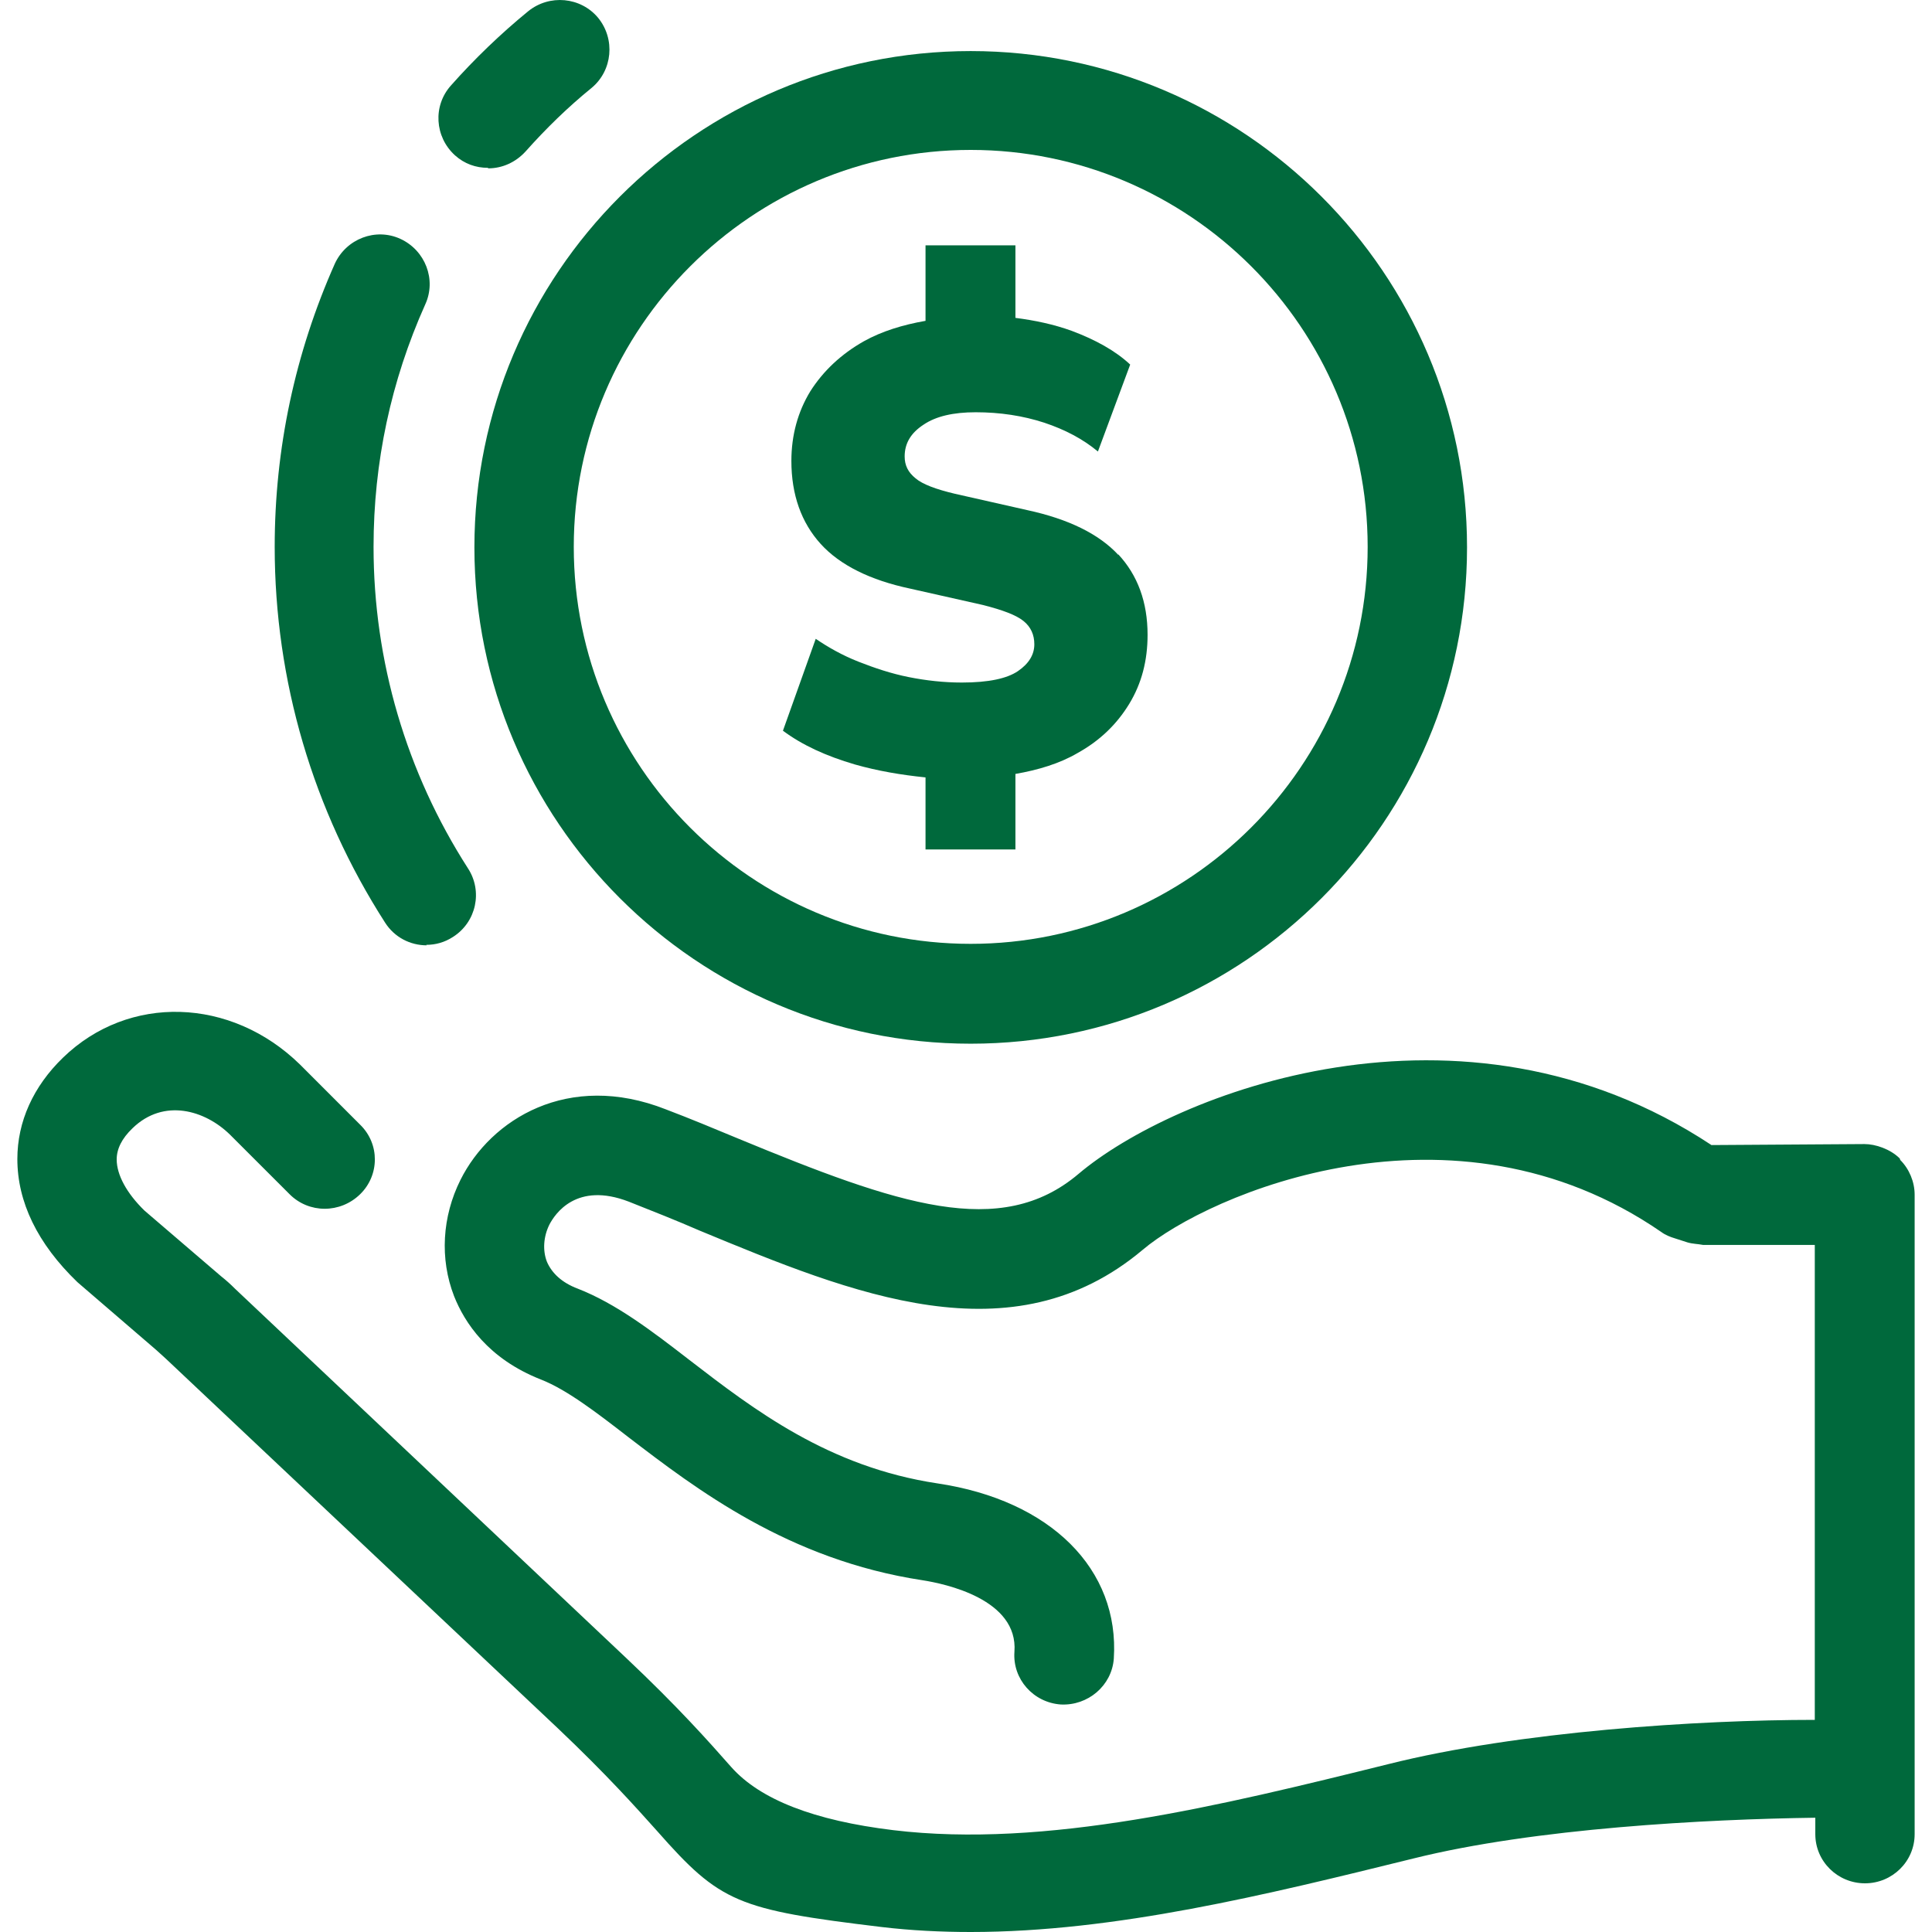
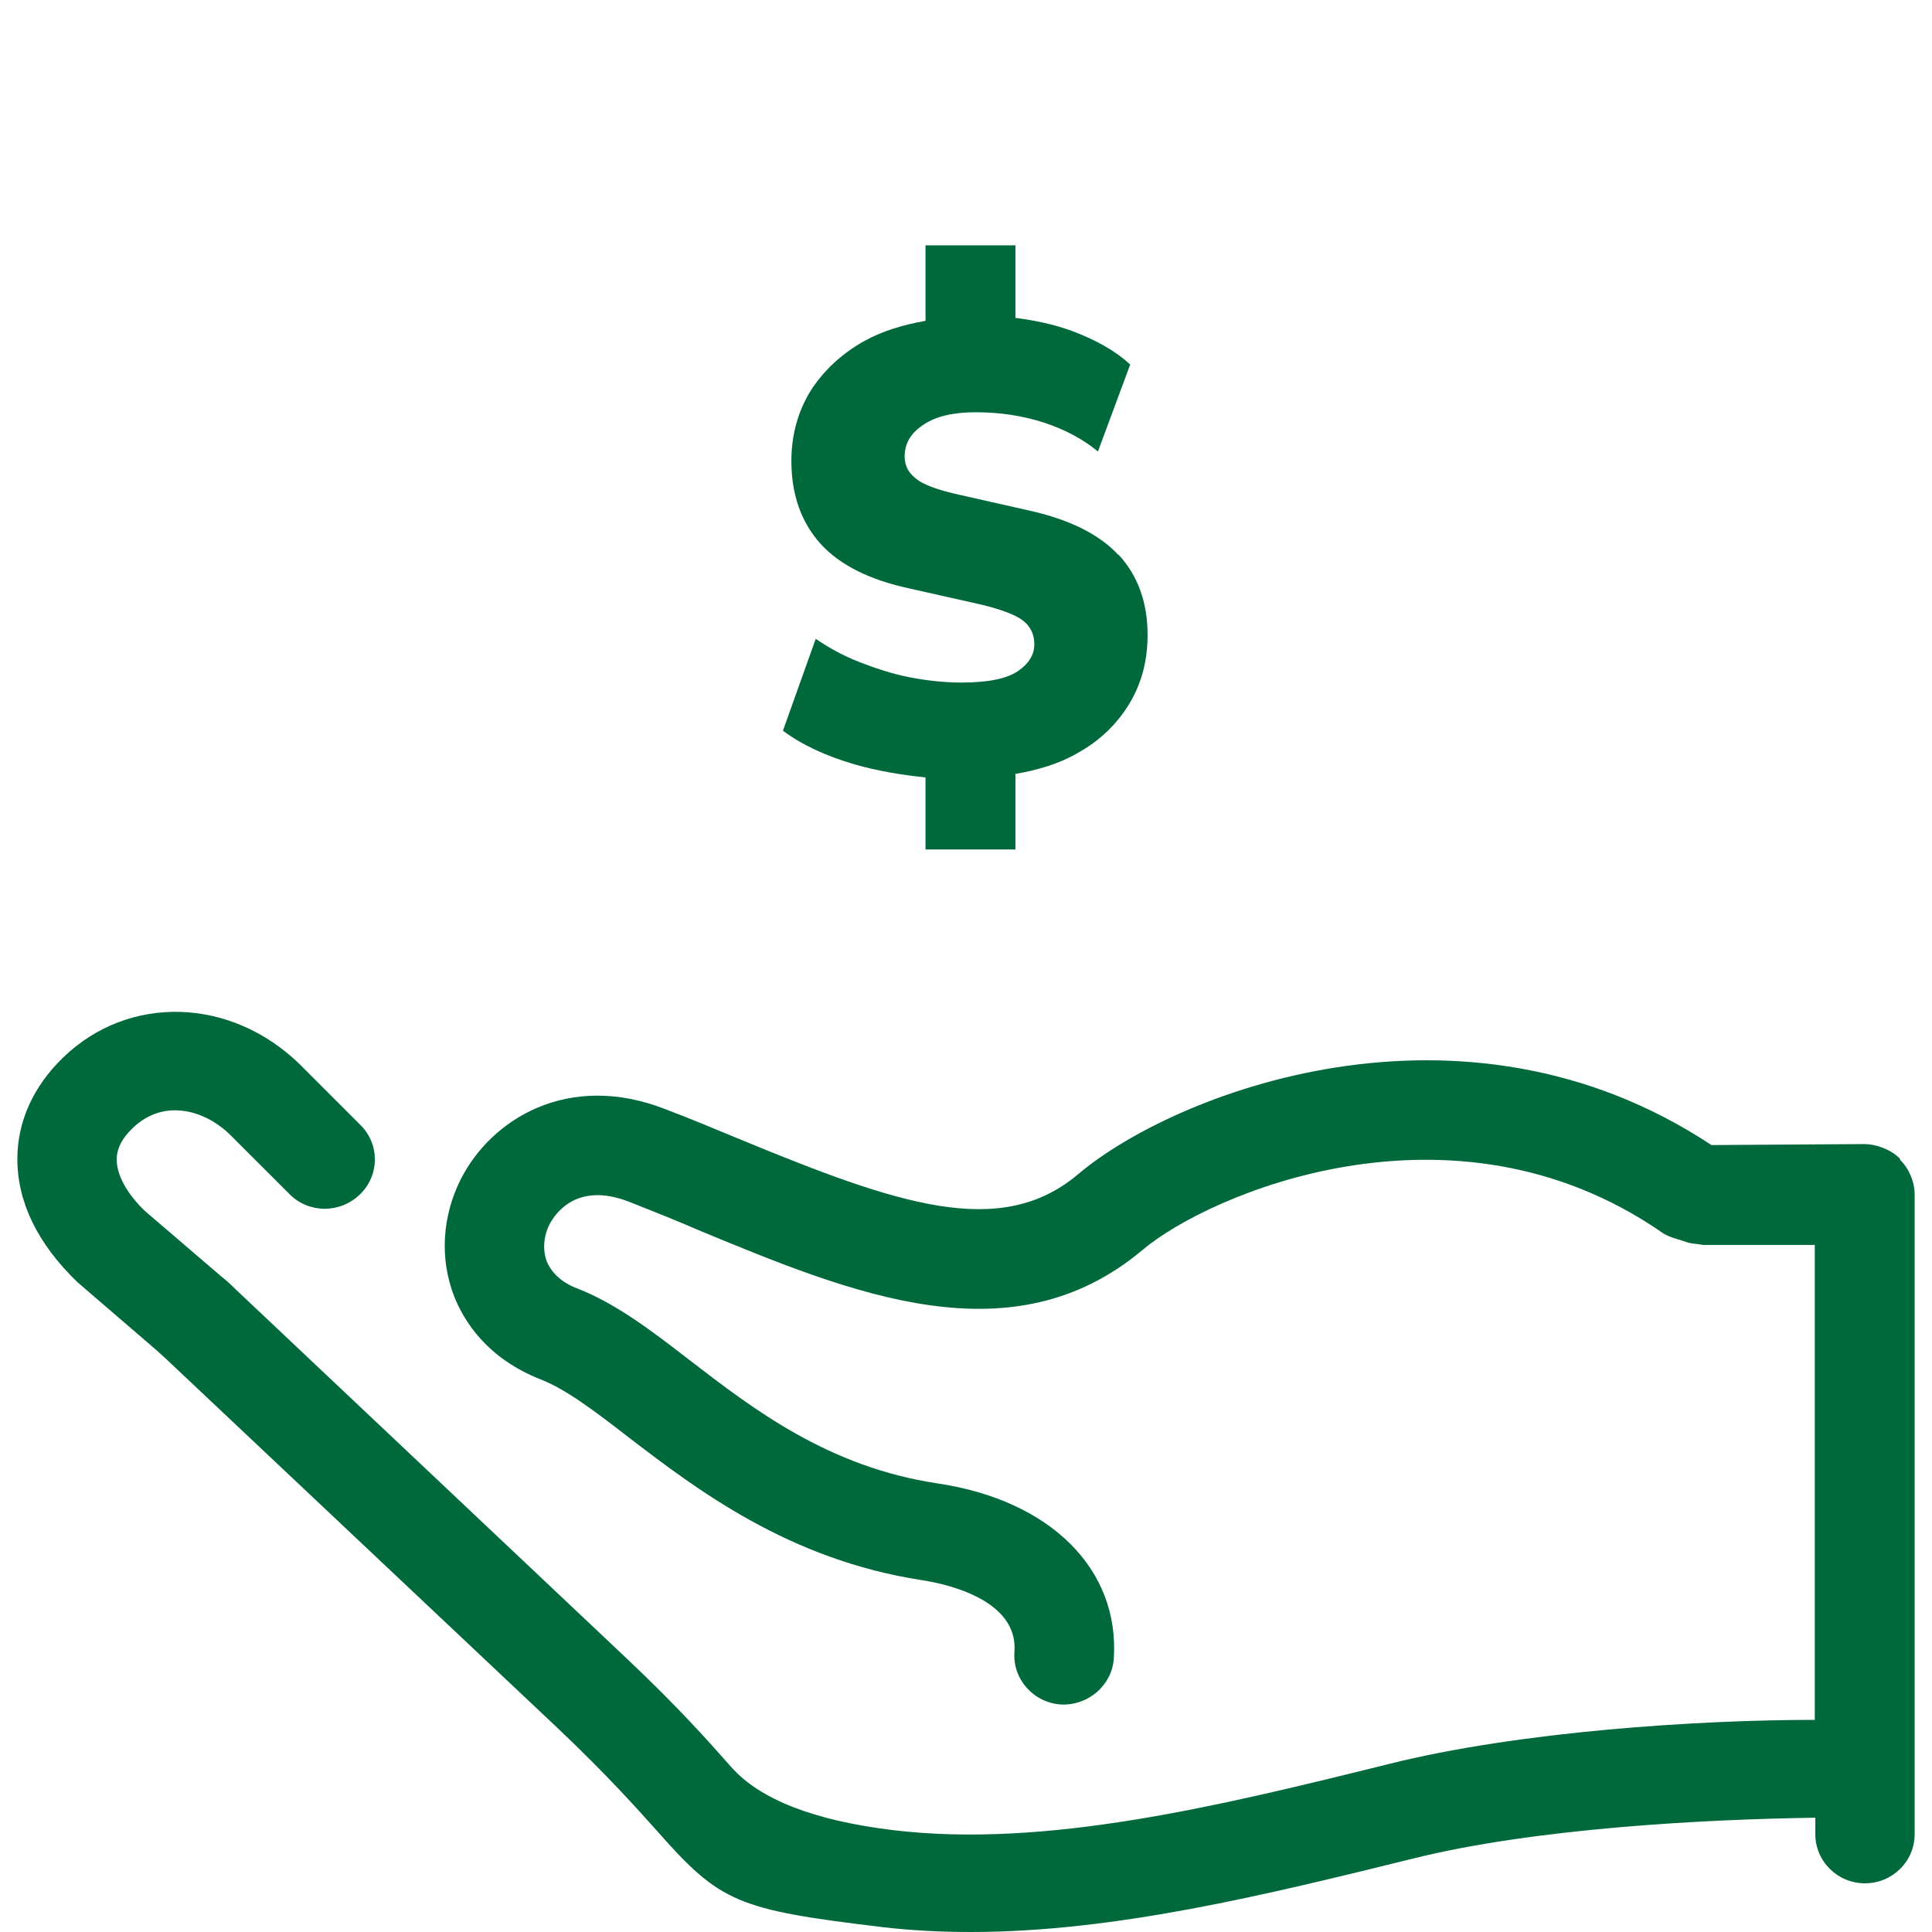
<svg xmlns="http://www.w3.org/2000/svg" width="60" height="60" viewBox="0 0 60 60" fill="none">
  <path d="M34.729 17.231C34.127 16.583 33.186 16.12 31.906 15.843L29.653 15.334C29.067 15.195 28.65 15.04 28.434 14.855C28.203 14.67 28.095 14.454 28.095 14.176C28.095 13.775 28.28 13.451 28.681 13.189C29.067 12.927 29.607 12.803 30.301 12.803C31.057 12.803 31.767 12.911 32.43 13.127C33.078 13.343 33.634 13.636 34.097 14.022L35.099 11.322C34.637 10.89 34.02 10.551 33.279 10.273C32.723 10.072 32.137 9.949 31.535 9.872V7.619H28.743V9.964C28.033 10.088 27.385 10.288 26.83 10.597C26.12 10.998 25.564 11.523 25.163 12.155C24.778 12.788 24.577 13.513 24.577 14.315C24.577 15.364 24.886 16.229 25.487 16.892C26.089 17.555 27.03 18.018 28.265 18.28L30.532 18.79C31.134 18.944 31.551 19.098 31.782 19.283C32.014 19.468 32.122 19.715 32.122 20.009C32.122 20.332 31.952 20.61 31.613 20.842C31.273 21.073 30.702 21.197 29.869 21.197C29.314 21.197 28.758 21.135 28.218 21.027C27.678 20.919 27.169 20.749 26.66 20.549C26.151 20.348 25.719 20.101 25.333 19.839L24.315 22.693C24.916 23.141 25.657 23.48 26.552 23.742C27.262 23.943 27.987 24.066 28.743 24.143V26.381H31.535V24.035C32.245 23.912 32.909 23.712 33.464 23.387C34.158 23.002 34.683 22.493 35.069 21.86C35.454 21.227 35.639 20.518 35.639 19.715C35.639 18.697 35.331 17.864 34.729 17.216V17.231Z" fill="#00693C" />
-   <path d="M30.146 1.586C21.645 1.586 14.733 8.498 14.733 17C14.733 25.501 21.645 32.413 30.146 32.413C38.648 32.413 45.56 25.501 45.56 17C45.56 8.498 38.648 1.586 30.146 1.586ZM30.146 29.312C23.342 29.312 17.819 23.788 17.819 16.984C17.819 10.18 23.358 4.656 30.146 4.656C36.935 4.656 42.474 10.18 42.474 16.984C42.474 23.788 36.935 29.312 30.146 29.312Z" fill="#00693C" />
-   <path d="M13.252 29.358C12.743 29.358 12.249 29.111 11.956 28.648C9.719 25.162 8.531 21.135 8.531 16.984C8.531 13.929 9.164 10.967 10.398 8.19C10.753 7.418 11.663 7.064 12.434 7.418C13.206 7.773 13.561 8.684 13.206 9.455C12.141 11.831 11.601 14.361 11.601 16.984C11.601 20.533 12.62 23.989 14.533 26.967C14.996 27.677 14.795 28.633 14.07 29.096C13.808 29.266 13.53 29.343 13.237 29.343L13.252 29.358ZM15.15 5.212C14.78 5.212 14.425 5.089 14.132 4.826C13.499 4.255 13.437 3.283 14.008 2.651C14.733 1.833 15.551 1.046 16.4 0.352C17.063 -0.188 18.035 -0.095 18.575 0.553C19.115 1.216 19.023 2.188 18.375 2.728C17.634 3.33 16.955 3.993 16.323 4.703C16.014 5.042 15.597 5.228 15.165 5.228L15.15 5.212Z" fill="#00693C" />
  <path d="M58.999 35.977C58.705 35.684 58.242 35.53 57.903 35.53L53.151 35.561C45.359 30.407 36.411 33.987 33.495 36.456C31.072 38.508 27.894 37.412 22.926 35.36C22.185 35.052 21.445 34.743 20.673 34.45C17.649 33.262 15.242 34.758 14.301 36.641C13.73 37.782 13.653 39.094 14.101 40.251C14.425 41.069 15.15 42.195 16.801 42.843C17.587 43.152 18.482 43.831 19.516 44.633C21.614 46.237 24.484 48.444 28.65 49.076C29.344 49.184 31.628 49.663 31.504 51.298C31.443 52.147 32.091 52.872 32.939 52.934C33.788 52.98 34.528 52.347 34.59 51.514C34.775 48.737 32.631 46.592 29.113 46.068C25.734 45.559 23.42 43.784 21.398 42.226C20.241 41.331 19.13 40.483 17.942 40.02C17.449 39.834 17.14 39.541 16.986 39.187C16.847 38.832 16.878 38.4 17.063 38.029C17.233 37.705 17.896 36.687 19.532 37.32C20.272 37.613 21.013 37.906 21.722 38.215C26.49 40.189 31.427 42.226 35.485 38.816C37.506 37.104 45.097 33.786 51.593 38.261C51.716 38.353 51.87 38.415 52.025 38.461L52.41 38.585C52.565 38.631 52.734 38.631 52.889 38.662H56.36V53.412C52.765 53.412 47.18 53.767 43.122 54.785C37.892 56.081 32.476 57.408 27.74 56.837C25.281 56.539 23.605 55.886 22.71 54.878C22.016 54.091 21.059 53.011 19.439 51.483L7.296 40.02C7.158 39.881 7.019 39.757 6.864 39.634L4.488 37.597C3.933 37.057 3.624 36.486 3.624 36.008C3.624 35.684 3.779 35.36 4.118 35.036C5.09 34.095 6.371 34.481 7.142 35.237L8.994 37.088C9.595 37.69 10.567 37.69 11.184 37.088C11.786 36.502 11.802 35.53 11.184 34.928L9.318 33.061C7.173 30.963 3.995 30.87 1.958 32.845C1.032 33.74 0.539 34.836 0.539 35.993C0.539 37.32 1.156 38.616 2.405 39.819L4.843 41.917C4.951 42.01 5.044 42.103 5.167 42.211L17.325 53.674C18.853 55.124 19.747 56.127 20.411 56.868C22.37 59.09 22.895 59.306 27.385 59.846C28.295 59.954 29.221 60 30.147 60C34.636 60 39.327 58.843 43.894 57.717C47.674 56.775 52.981 56.498 56.376 56.451V56.961C56.376 57.809 57.07 58.488 57.919 58.488C58.767 58.488 59.461 57.809 59.461 56.961V37.104C59.461 36.702 59.292 36.301 59.014 36.024L58.999 35.977Z" fill="#00693C" />
</svg>